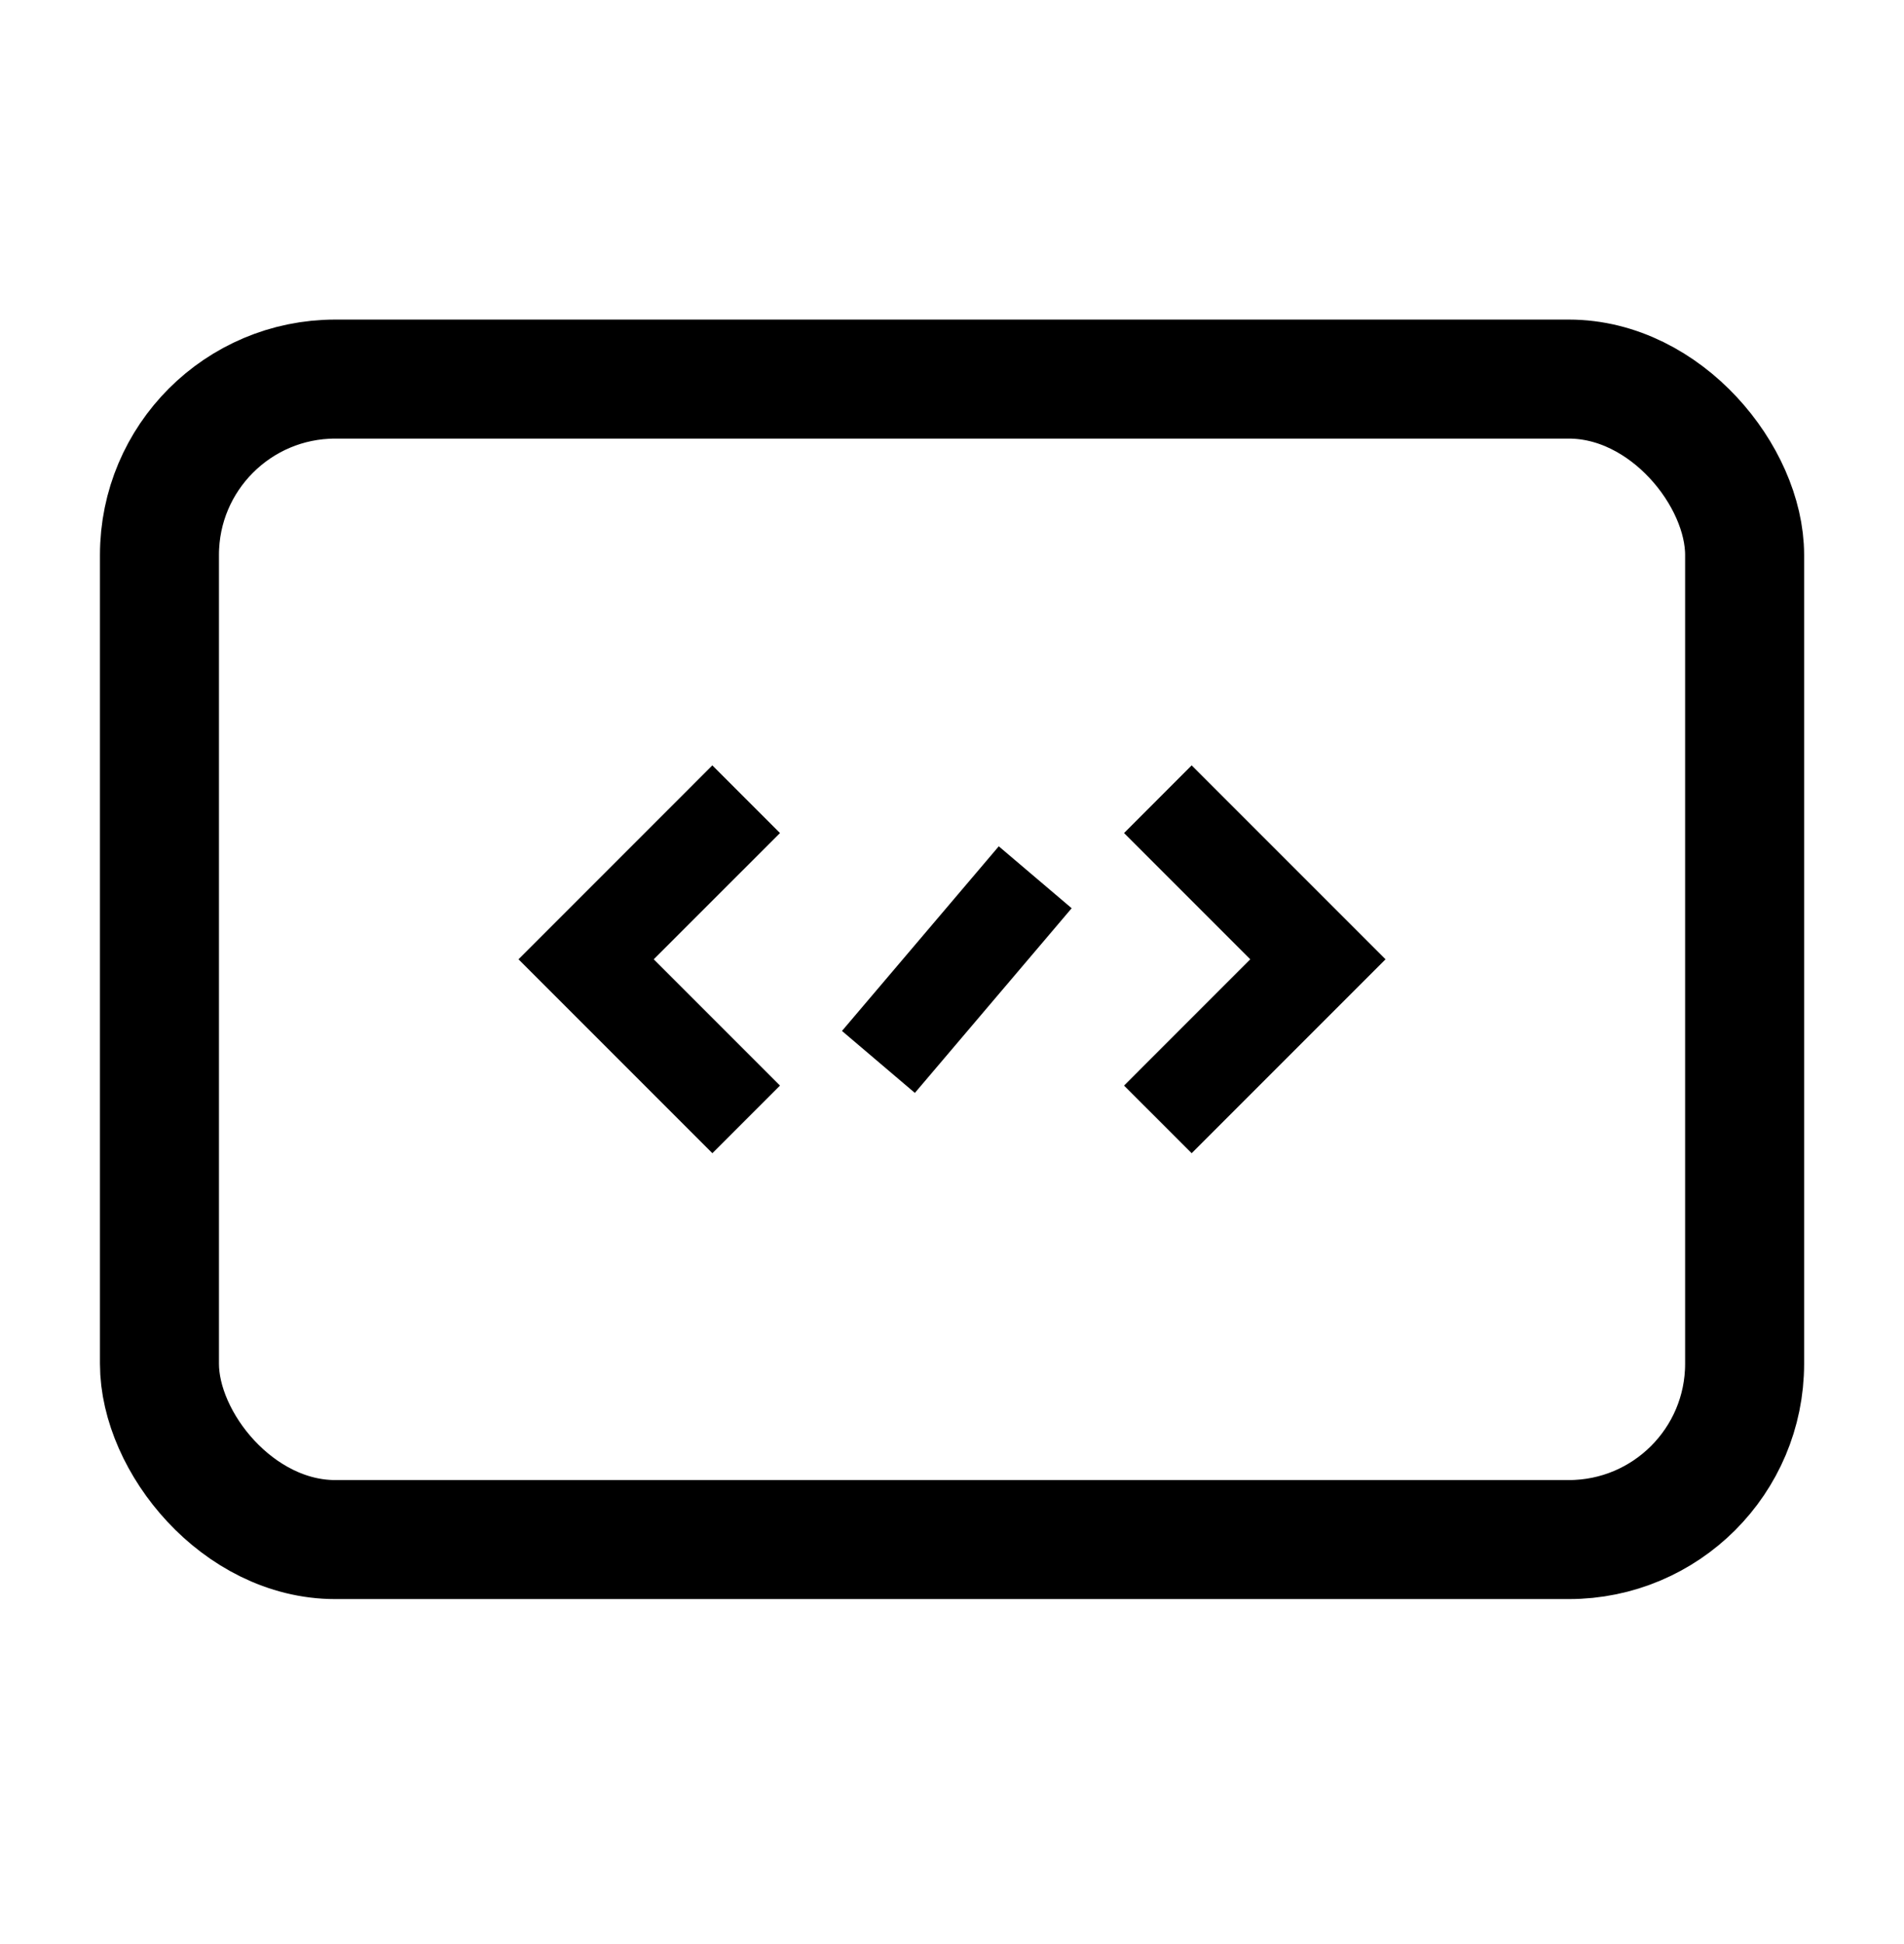
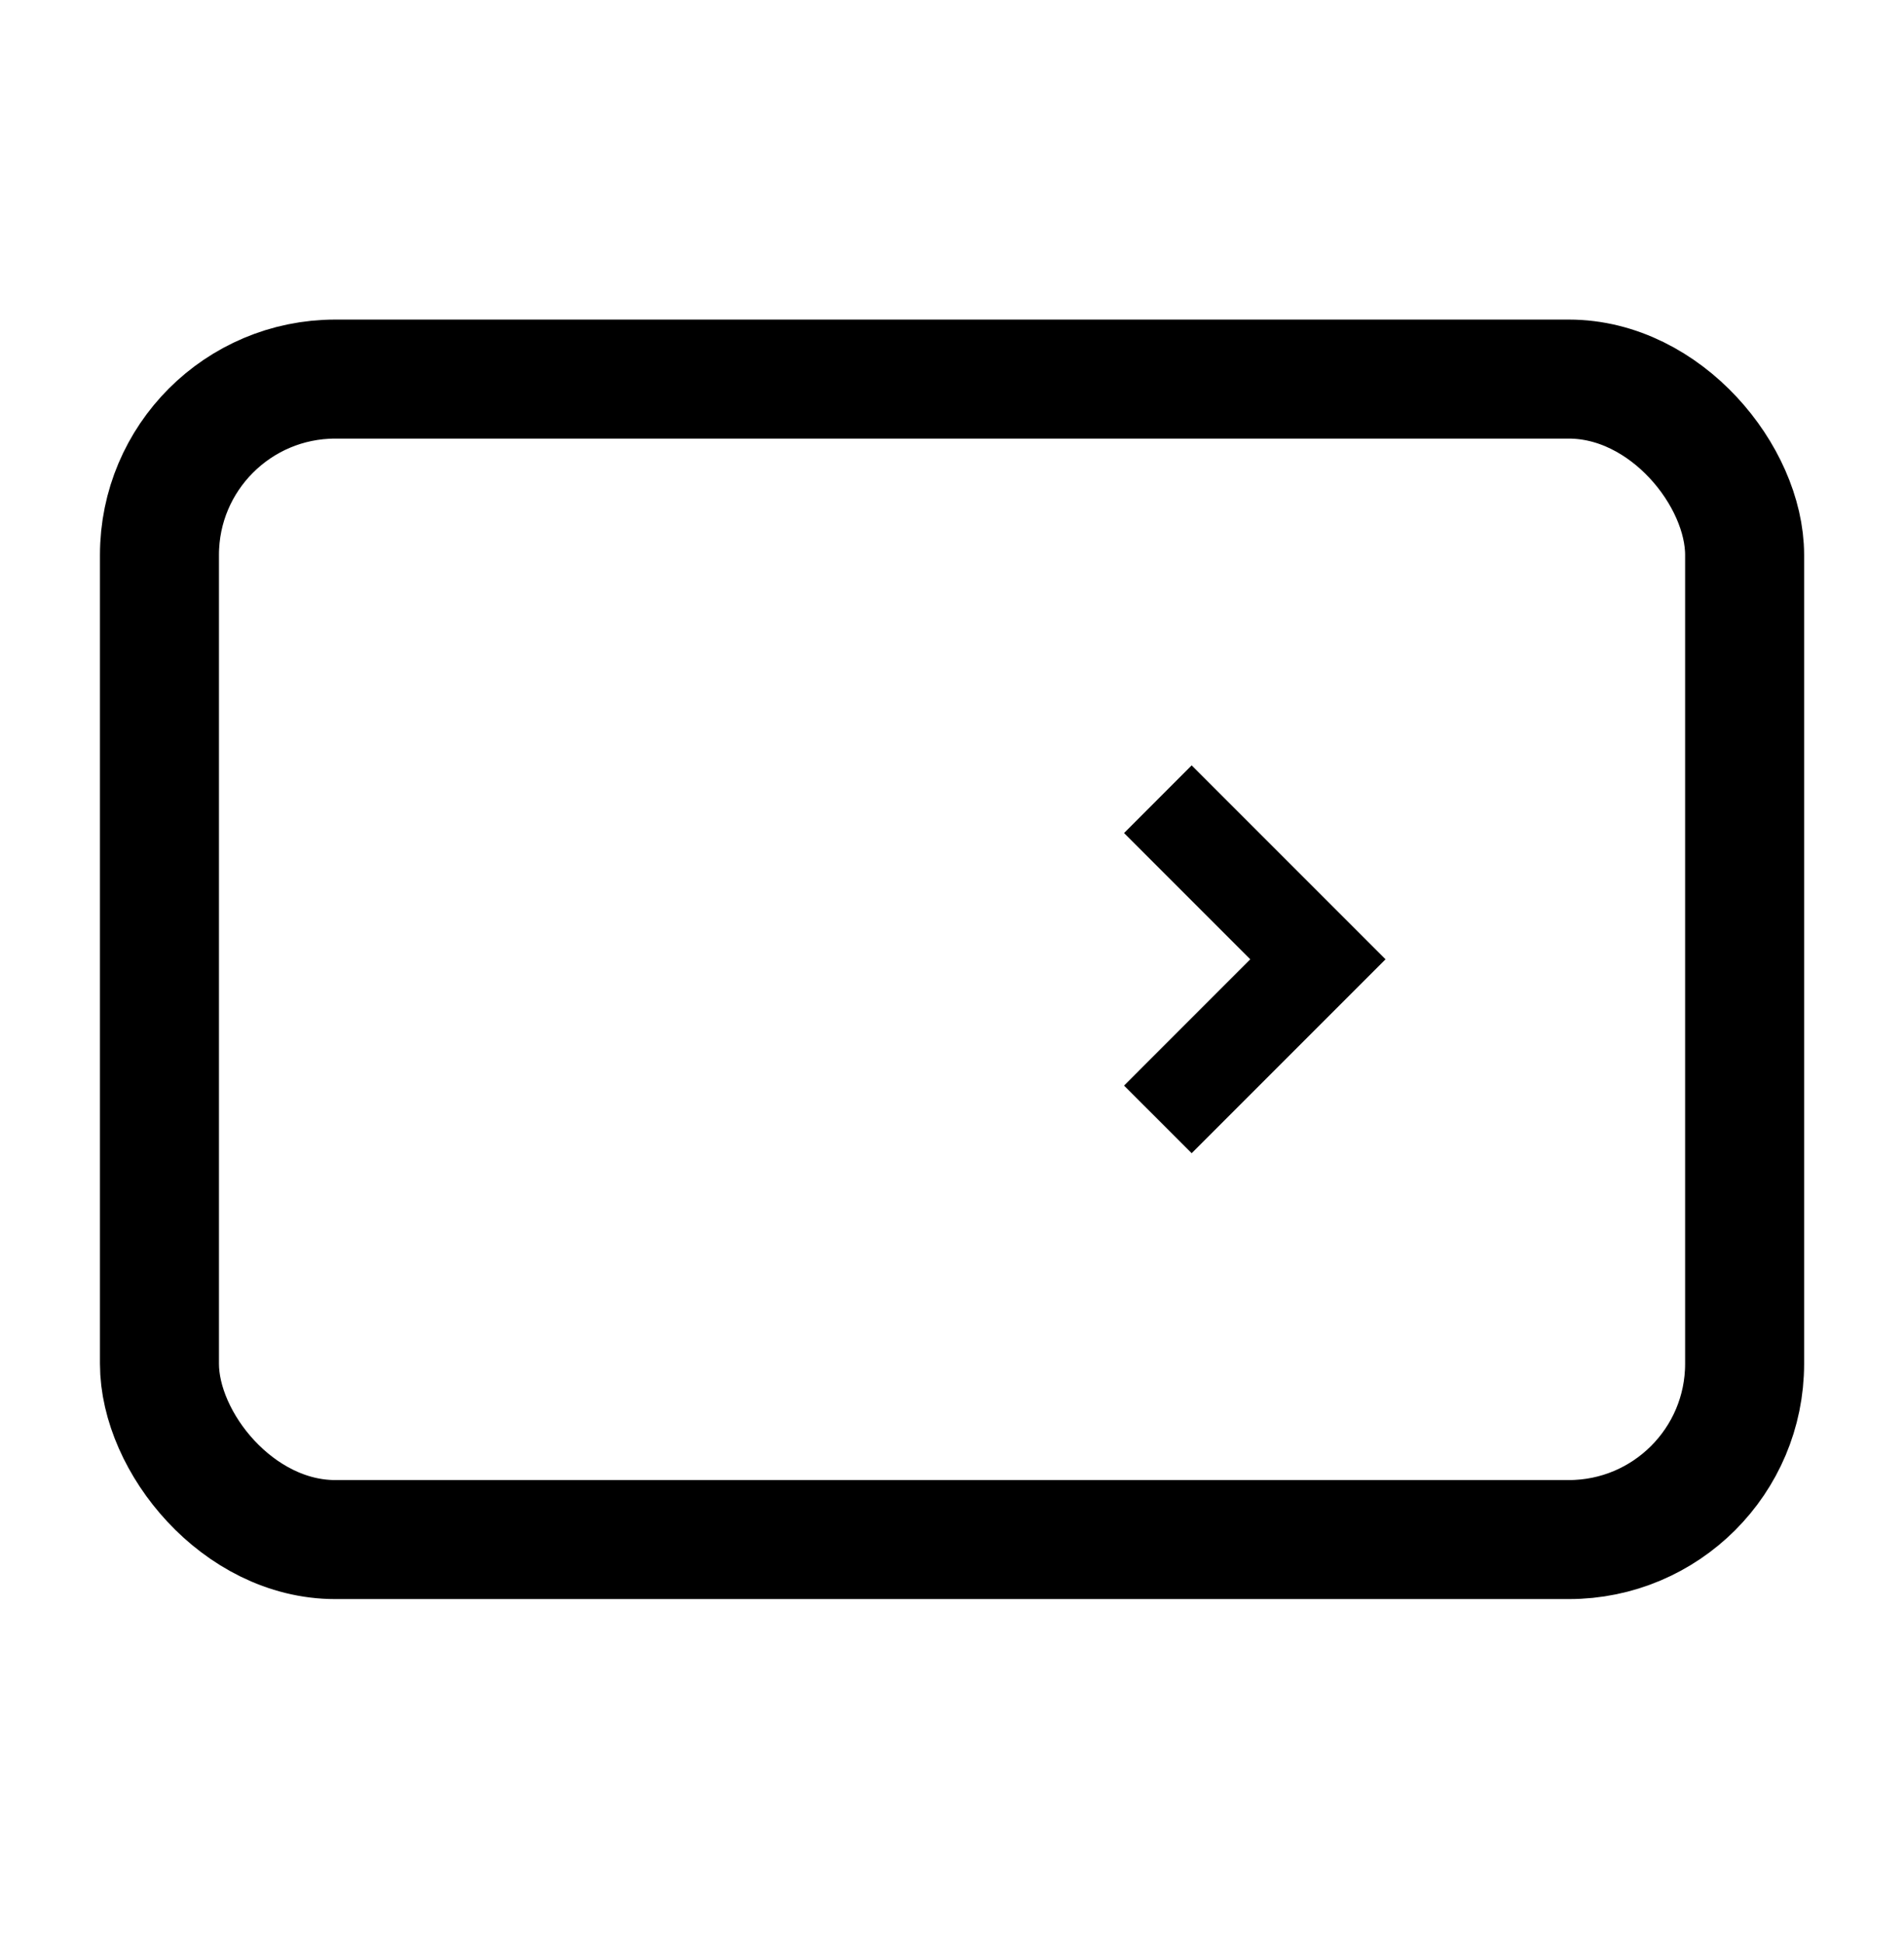
<svg xmlns="http://www.w3.org/2000/svg" width="48" height="49" viewBox="0 0 48 49" fill="none">
  <path fill-rule="evenodd" clip-rule="evenodd" d="M30.042 19.857L28.903 20.997L32.085 24.179L28.903 27.362L30.042 28.501L34.364 24.179L30.042 19.857Z" fill="black" />
-   <path fill-rule="evenodd" clip-rule="evenodd" d="M25.225 21.895L21.79 25.939L23.018 26.983L26.453 22.938L25.225 21.895Z" fill="black" />
-   <path fill-rule="evenodd" clip-rule="evenodd" d="M17.958 19.857L19.098 20.997L15.915 24.179L19.098 27.362L17.959 28.501L13.637 24.179L17.958 19.857Z" fill="black" />
  <path fill-rule="evenodd" clip-rule="evenodd" d="M30.042 19.857L28.903 20.997L32.085 24.179L28.903 27.362L30.042 28.501L34.364 24.179L30.042 19.857Z" stroke="black" stroke-width="0.8" />
-   <path fill-rule="evenodd" clip-rule="evenodd" d="M25.225 21.895L21.79 25.939L23.018 26.983L26.453 22.938L25.225 21.895Z" stroke="black" stroke-width="0.8" />
-   <path fill-rule="evenodd" clip-rule="evenodd" d="M17.958 19.857L19.098 20.997L15.915 24.179L19.098 27.362L17.959 28.501L13.637 24.179L17.958 19.857Z" stroke="black" stroke-width="0.8" />
  <rect x="4.02" y="9.555" width="39.962" height="29.25" rx="4.432" stroke="black" stroke-width="3" stroke-linejoin="round" />
</svg>